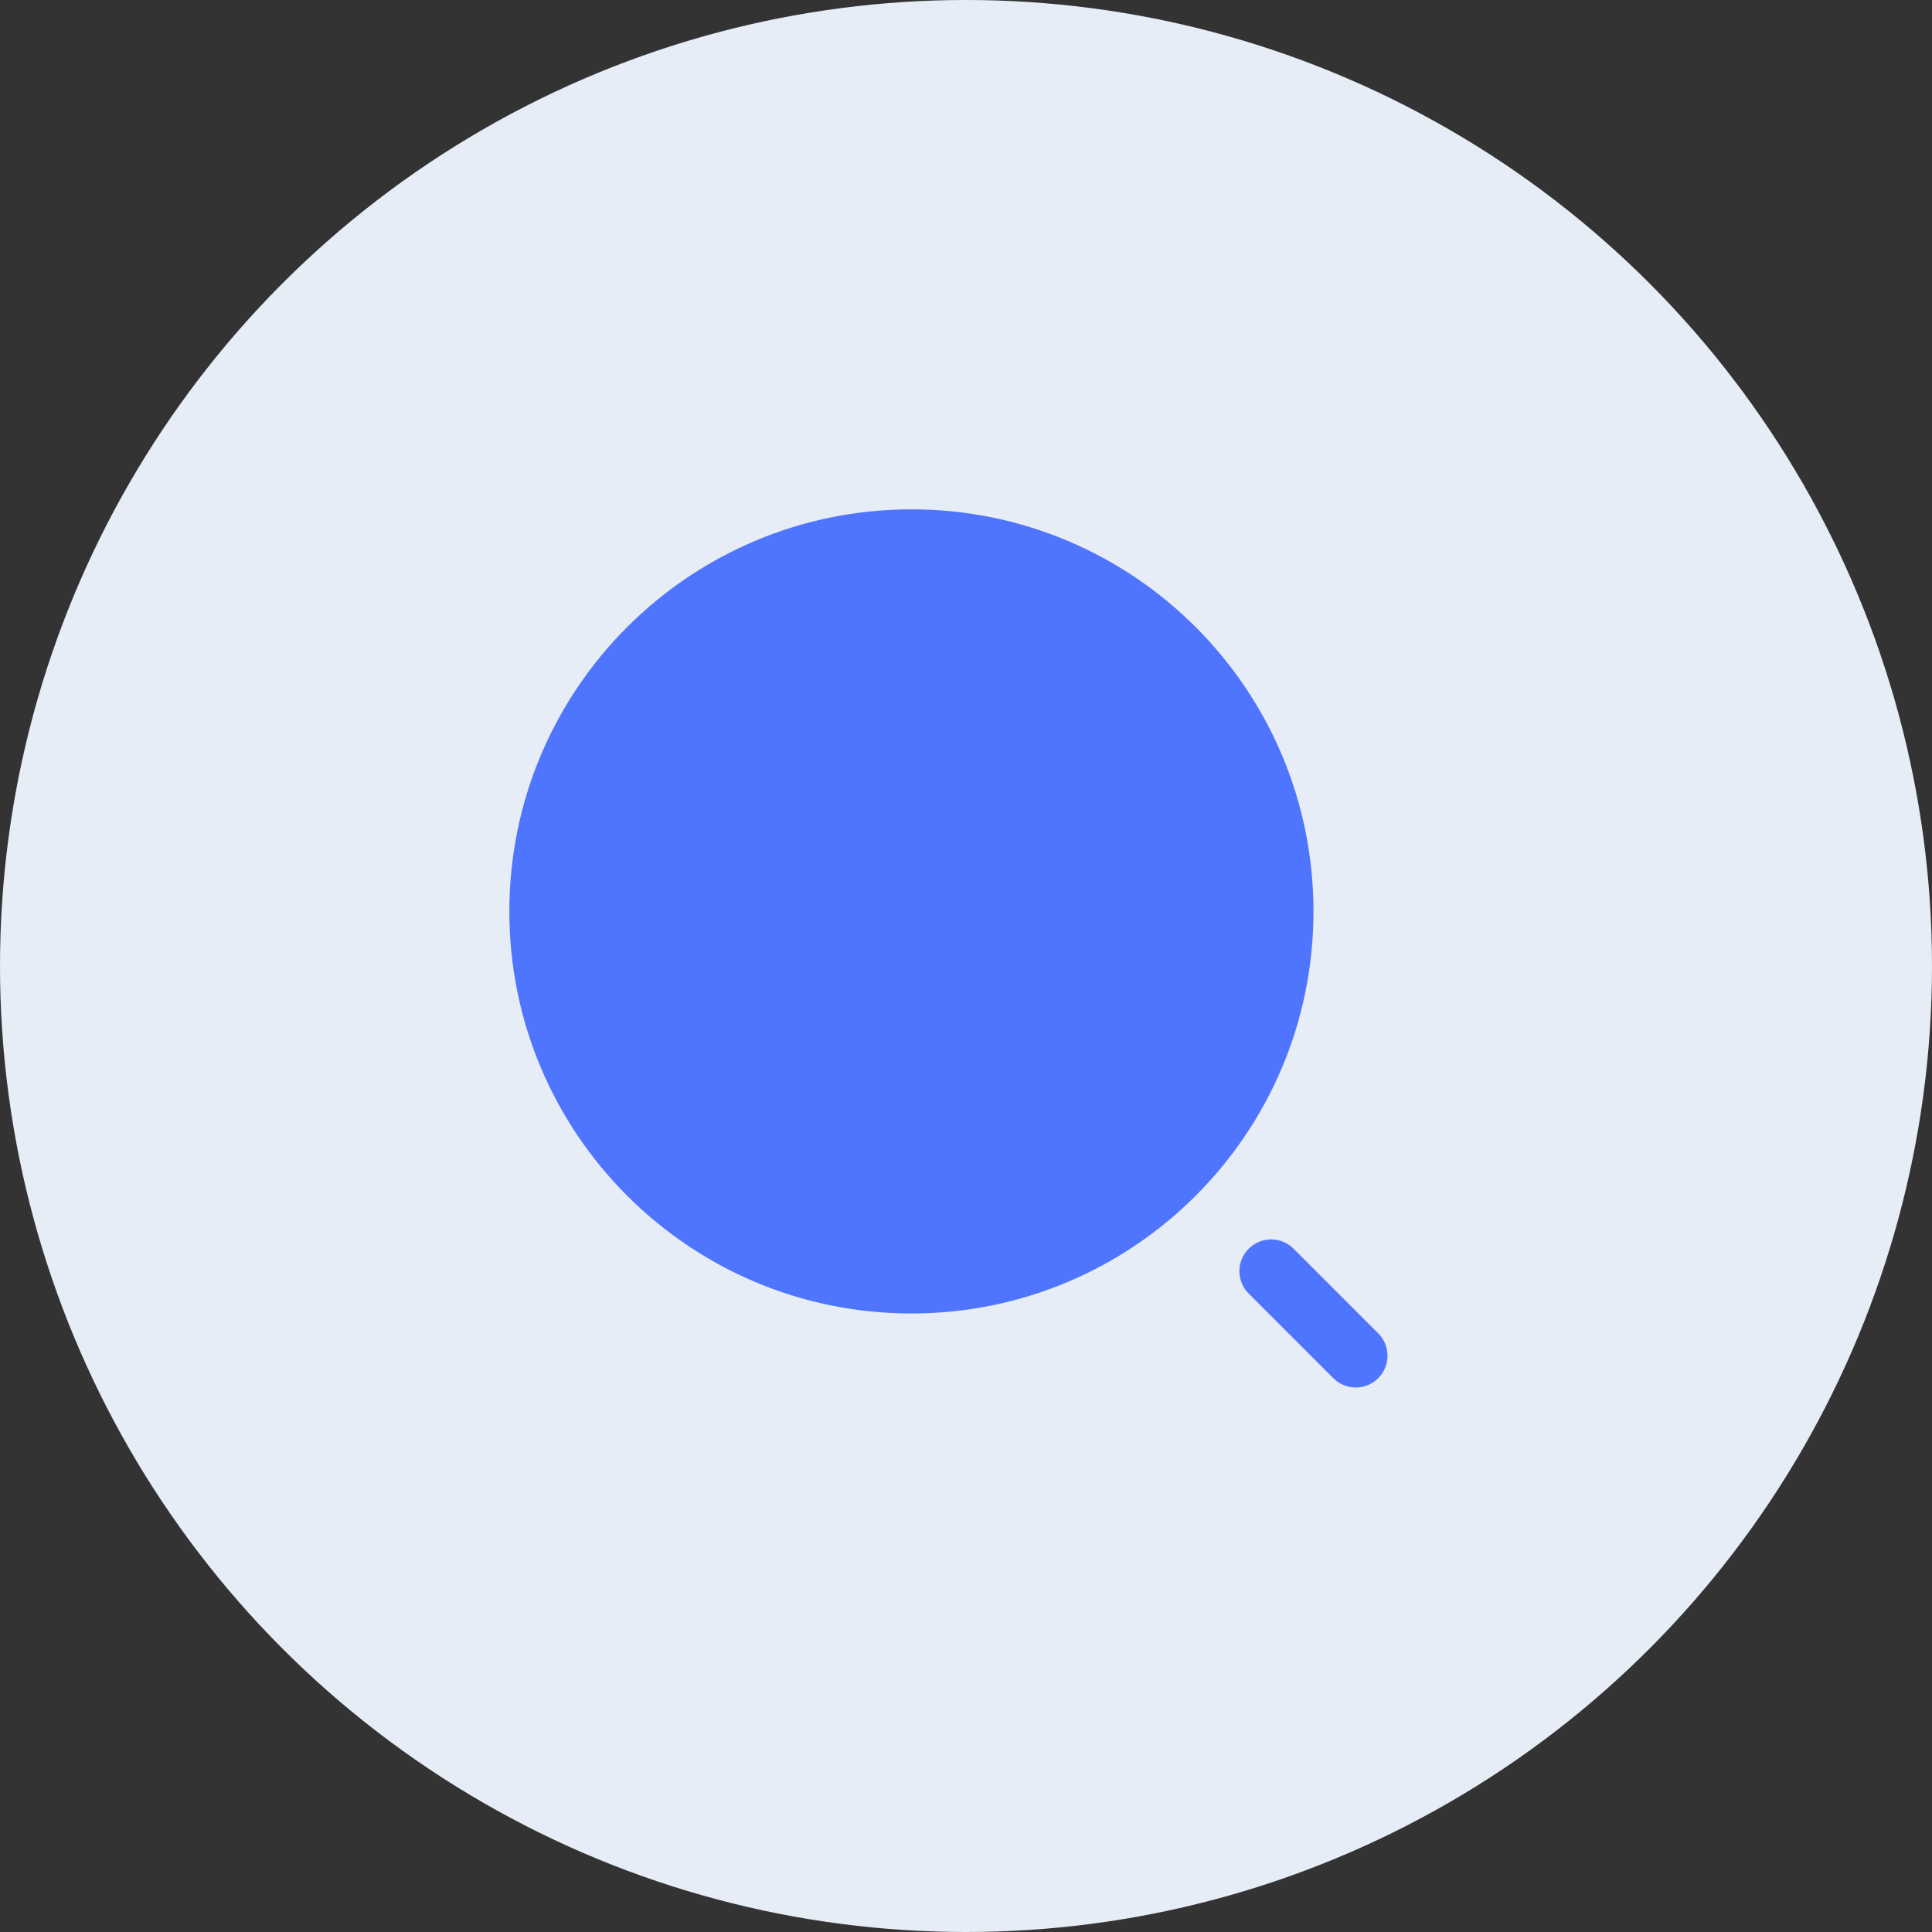
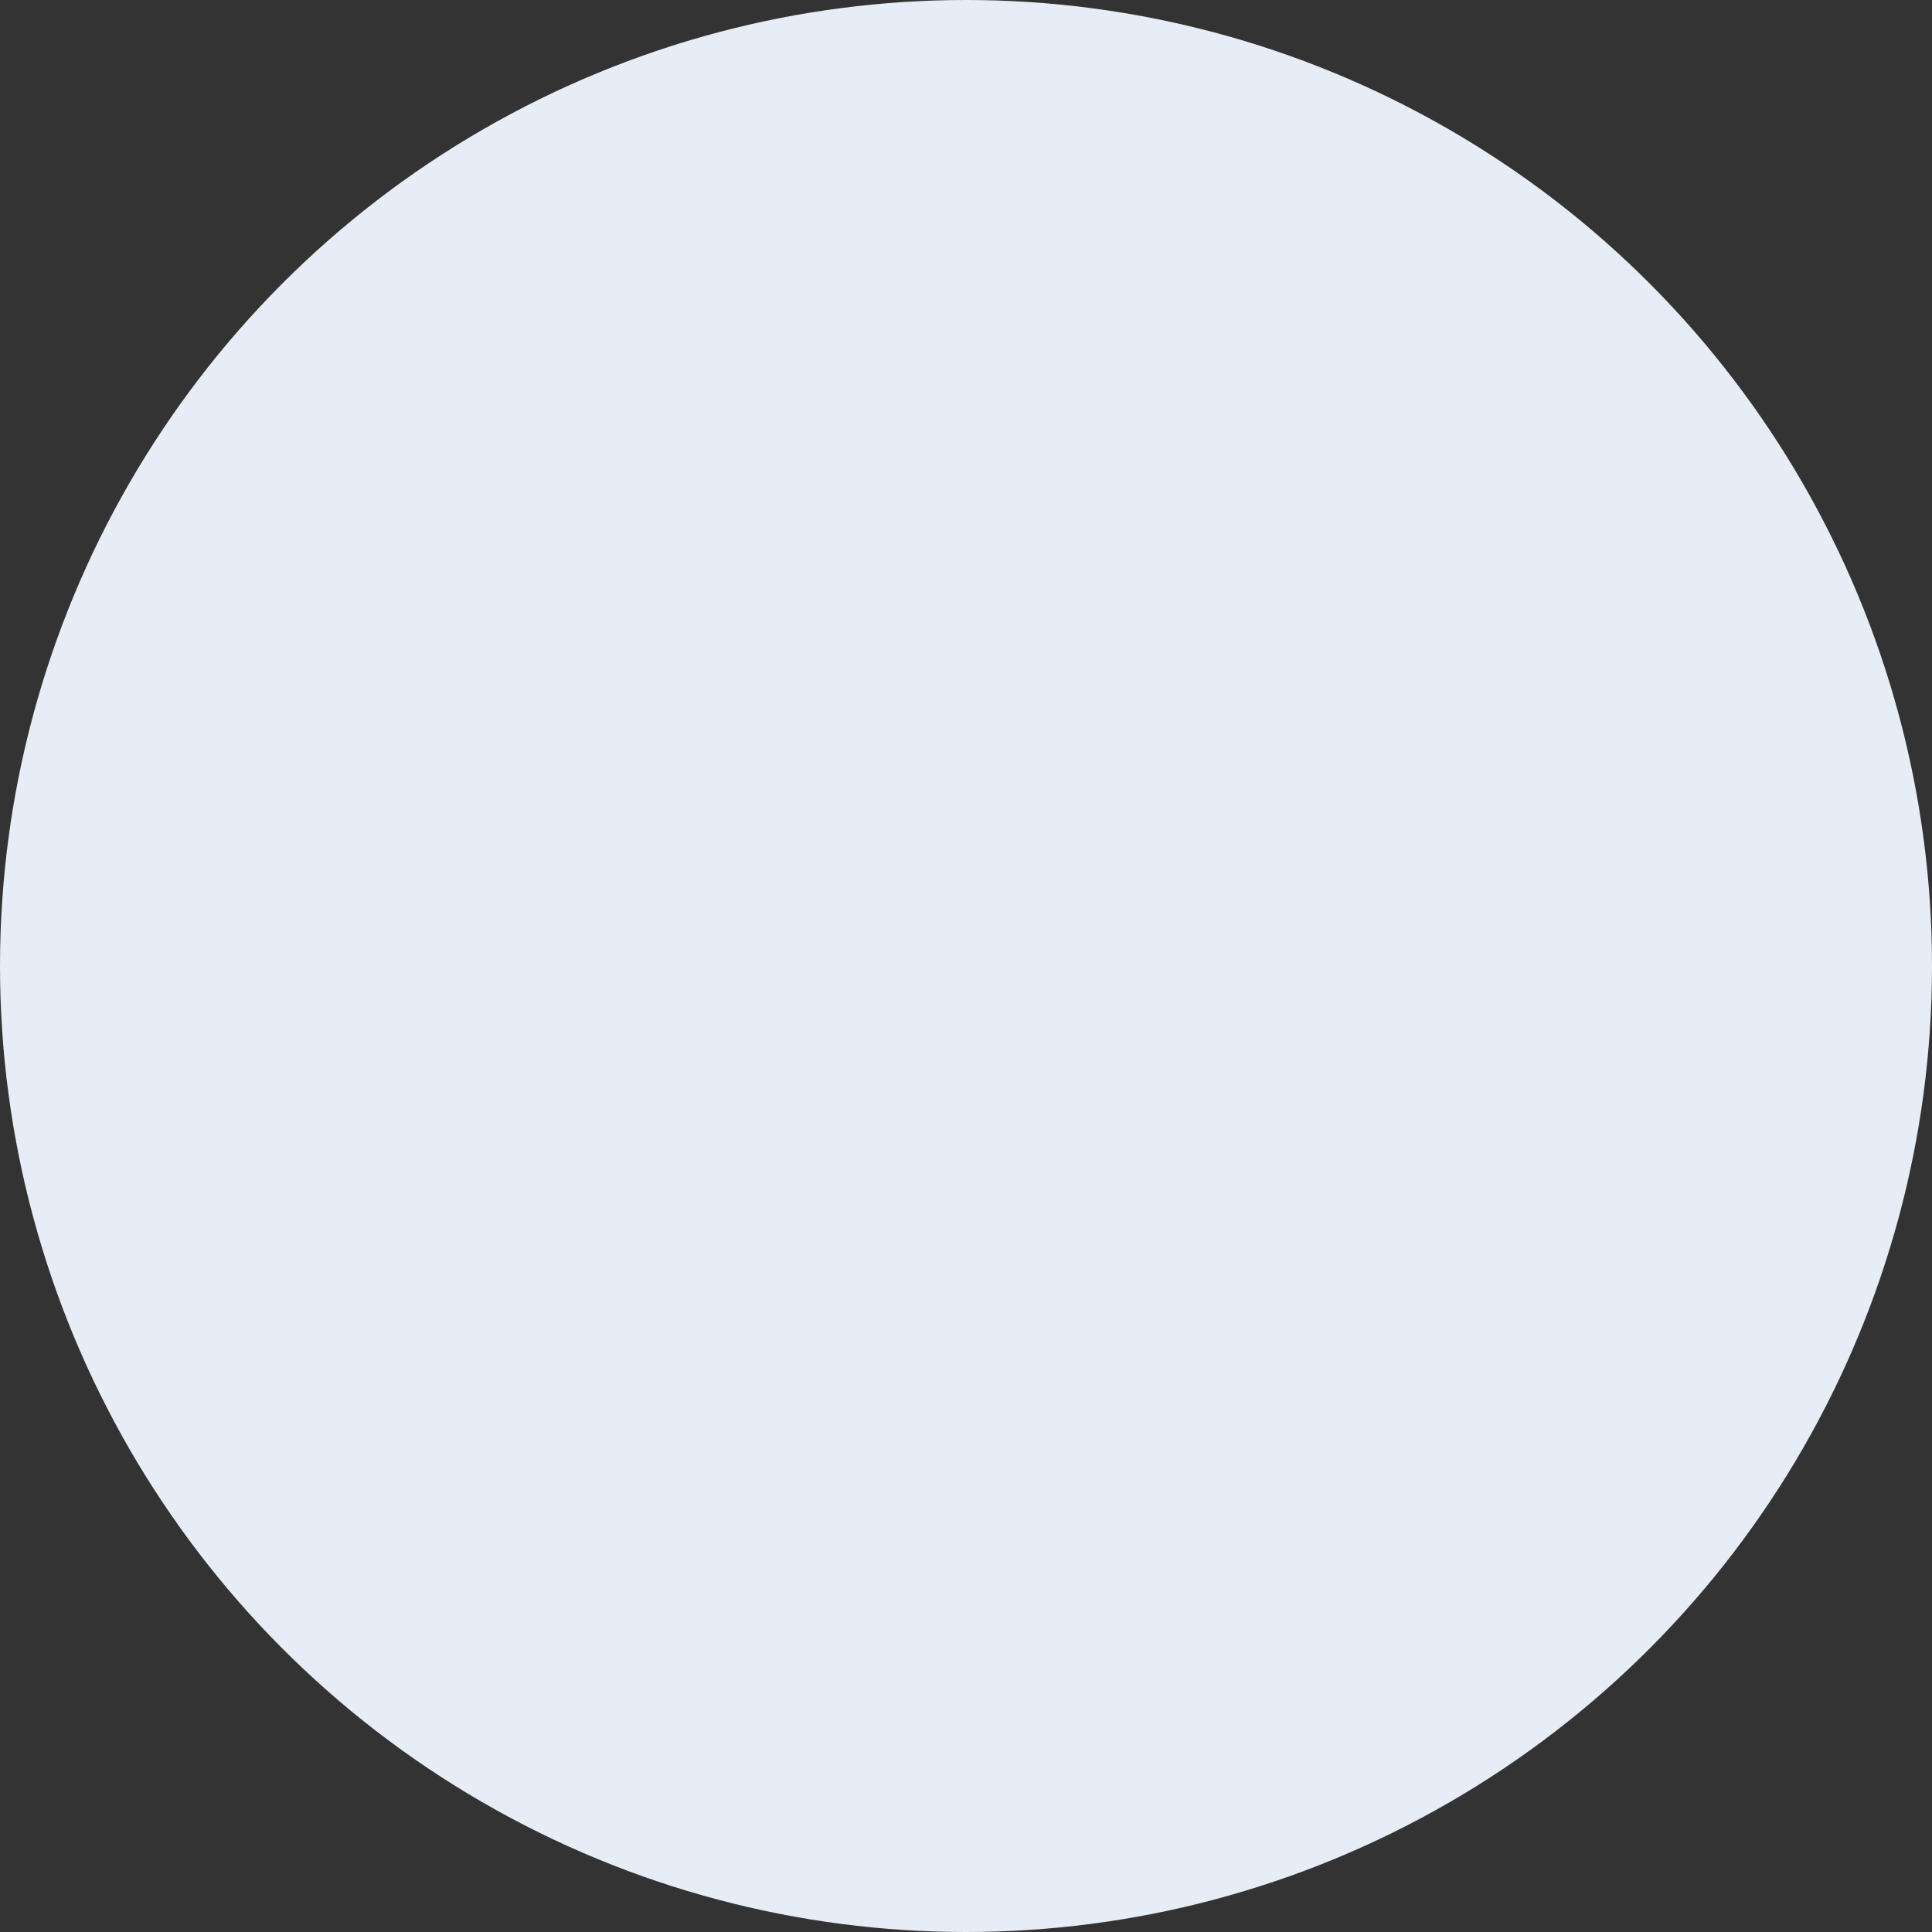
<svg xmlns="http://www.w3.org/2000/svg" width="55" height="55" viewBox="0 0 55 55" fill="none">
  <rect x="0" y="0" width="55" height="55" fill="#333333" stroke="none" />
  <circle cx="27.5" cy="27.5" r="27.5" fill="#E6EDF6" />
-   <path d="M37.392 25.946C37.392 32.267 32.267 37.392 25.946 37.392C19.625 37.392 14.5 32.267 14.5 25.946C14.5 19.625 19.625 14.5 25.946 14.5C32.267 14.5 37.392 19.625 37.392 25.946Z" fill="#4F75FE" />
-   <path fill-rule="evenodd" clip-rule="evenodd" d="M35.548 35.548C35.901 35.195 36.473 35.195 36.826 35.548L39.235 37.957C39.588 38.31 39.588 38.883 39.235 39.235C38.883 39.588 38.31 39.588 37.957 39.235L35.548 36.826C35.195 36.473 35.195 35.901 35.548 35.548Z" fill="#4F75FE" />
</svg>